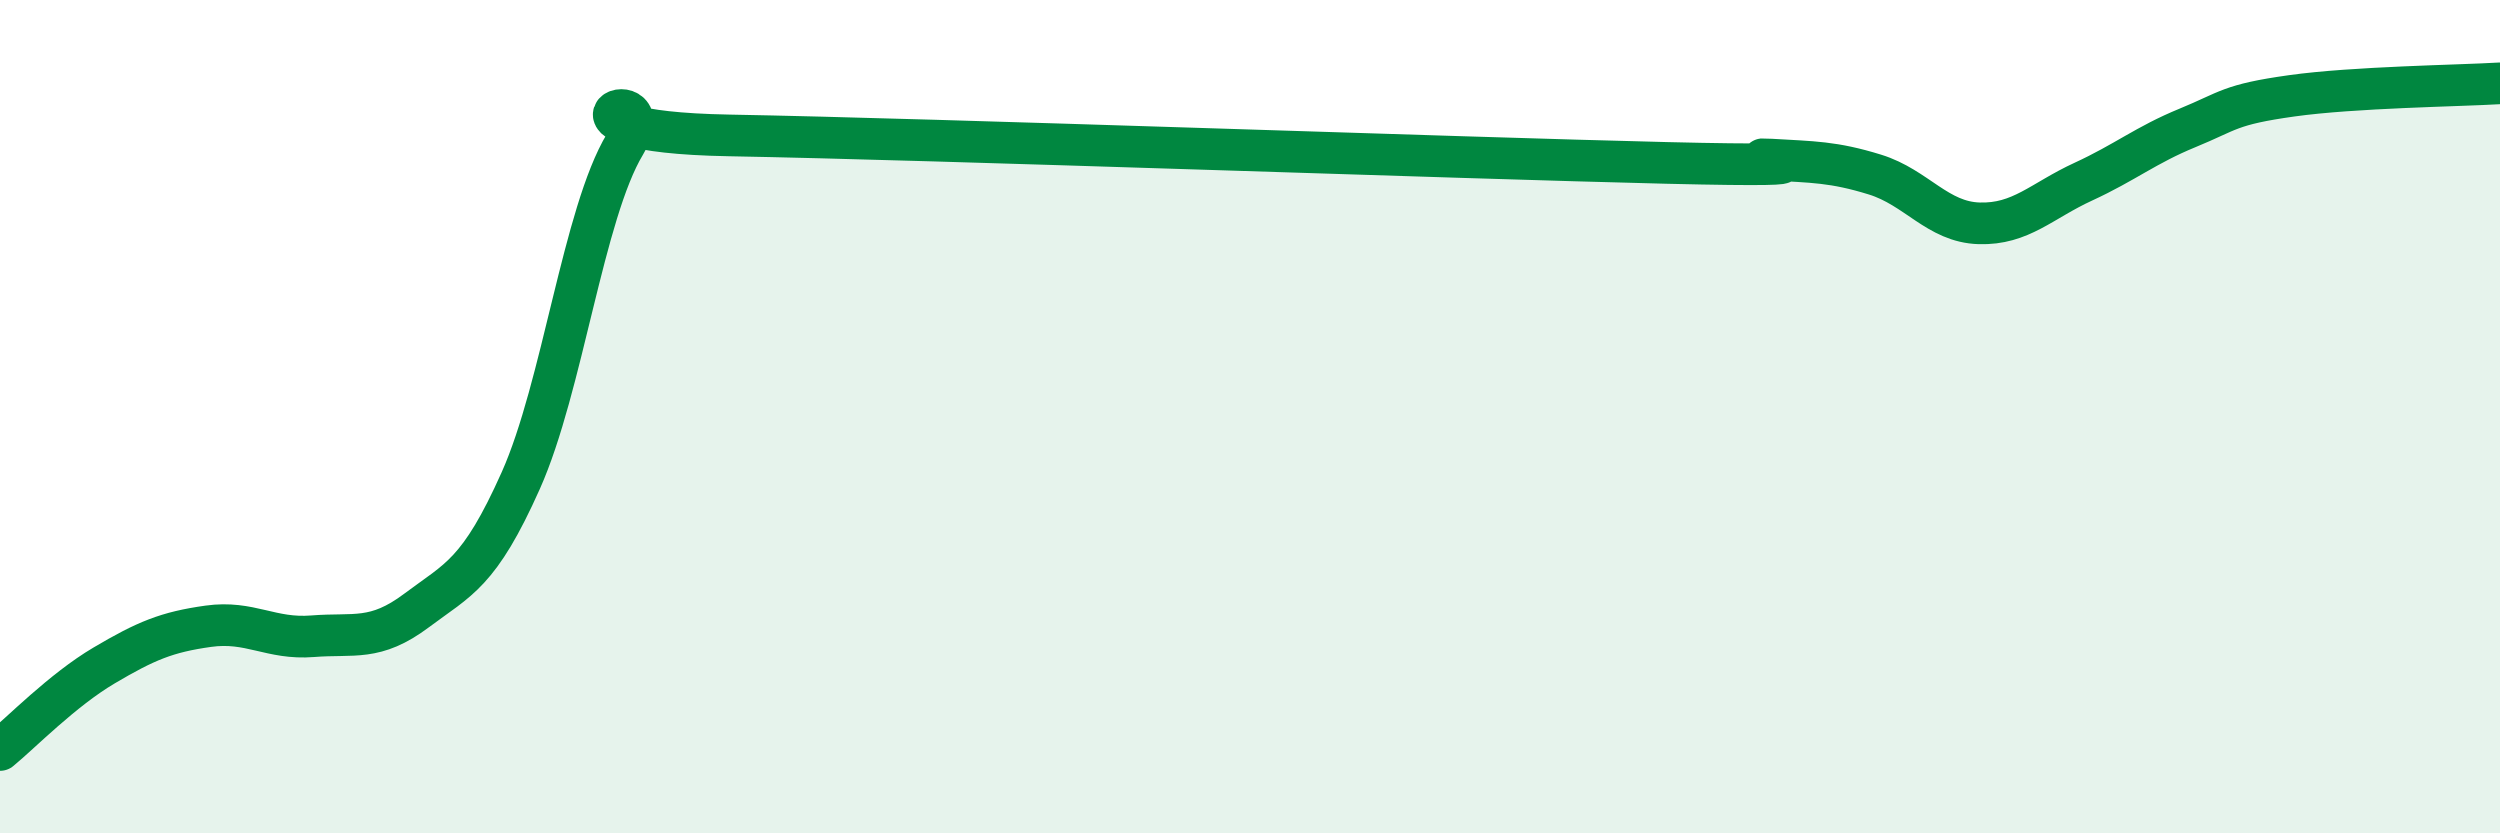
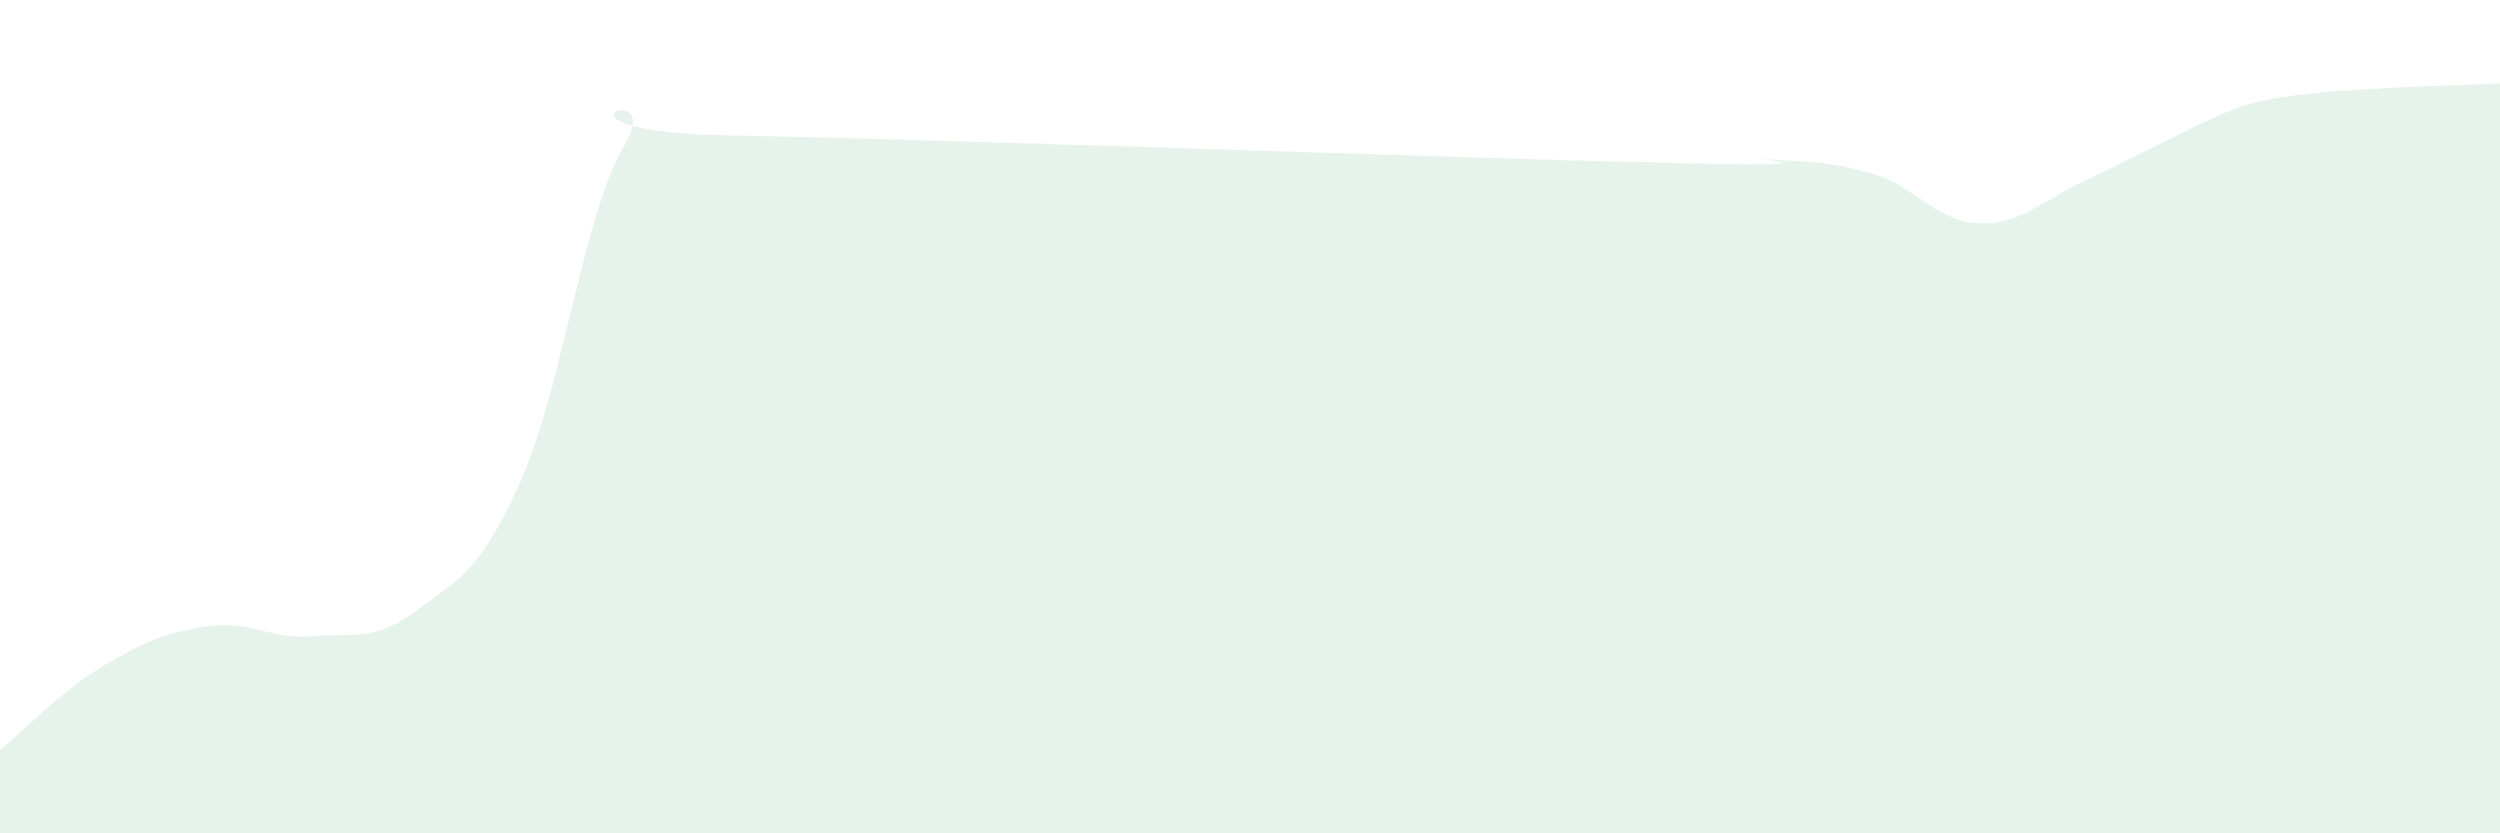
<svg xmlns="http://www.w3.org/2000/svg" width="60" height="20" viewBox="0 0 60 20">
-   <path d="M 0,18 C 0.5,17.59 1.5,16.56 2.5,15.97 C 3.5,15.38 4,15.17 5,15.03 C 6,14.89 6.5,15.35 7.5,15.27 C 8.5,15.19 9,15.4 10,14.65 C 11,13.9 11.5,13.77 12.5,11.53 C 13.5,9.29 14,5.12 15,3.46 C 16,1.8 12.5,3.16 17.5,3.25 C 22.5,3.34 35,3.79 40,3.91 C 45,4.03 41.5,3.77 42.5,3.83 C 43.5,3.89 44,3.88 45,4.19 C 46,4.5 46.5,5.33 47.5,5.36 C 48.5,5.39 49,4.82 50,4.36 C 51,3.9 51.5,3.48 52.5,3.07 C 53.5,2.66 53.5,2.51 55,2.3 C 56.5,2.09 59,2.06 60,2L60 20L0 20Z" fill="#008740" opacity="0.1" stroke-linecap="round" stroke-linejoin="round" />
-   <path d="M 0,18 C 0.5,17.59 1.5,16.56 2.5,15.97 C 3.5,15.38 4,15.17 5,15.03 C 6,14.89 6.5,15.35 7.5,15.27 C 8.5,15.19 9,15.4 10,14.65 C 11,13.9 11.5,13.77 12.5,11.53 C 13.5,9.29 14,5.12 15,3.46 C 16,1.8 12.5,3.16 17.5,3.25 C 22.5,3.34 35,3.79 40,3.91 C 45,4.03 41.5,3.77 42.5,3.83 C 43.5,3.89 44,3.88 45,4.19 C 46,4.5 46.5,5.33 47.5,5.36 C 48.5,5.39 49,4.82 50,4.36 C 51,3.9 51.5,3.48 52.5,3.07 C 53.5,2.66 53.5,2.51 55,2.3 C 56.5,2.09 59,2.06 60,2" stroke="#008740" stroke-width="1" fill="none" stroke-linecap="round" stroke-linejoin="round" />
+   <path d="M 0,18 C 0.5,17.59 1.5,16.56 2.5,15.97 C 3.5,15.38 4,15.17 5,15.03 C 6,14.89 6.5,15.35 7.5,15.27 C 8.5,15.19 9,15.4 10,14.65 C 11,13.9 11.5,13.77 12.5,11.53 C 13.5,9.29 14,5.12 15,3.46 C 16,1.8 12.5,3.16 17.5,3.25 C 22.5,3.34 35,3.79 40,3.91 C 45,4.03 41.5,3.77 42.5,3.83 C 43.5,3.89 44,3.88 45,4.19 C 46,4.5 46.5,5.33 47.5,5.36 C 48.5,5.39 49,4.82 50,4.36 C 53.5,2.66 53.5,2.51 55,2.3 C 56.5,2.09 59,2.06 60,2L60 20L0 20Z" fill="#008740" opacity="0.1" stroke-linecap="round" stroke-linejoin="round" />
</svg>